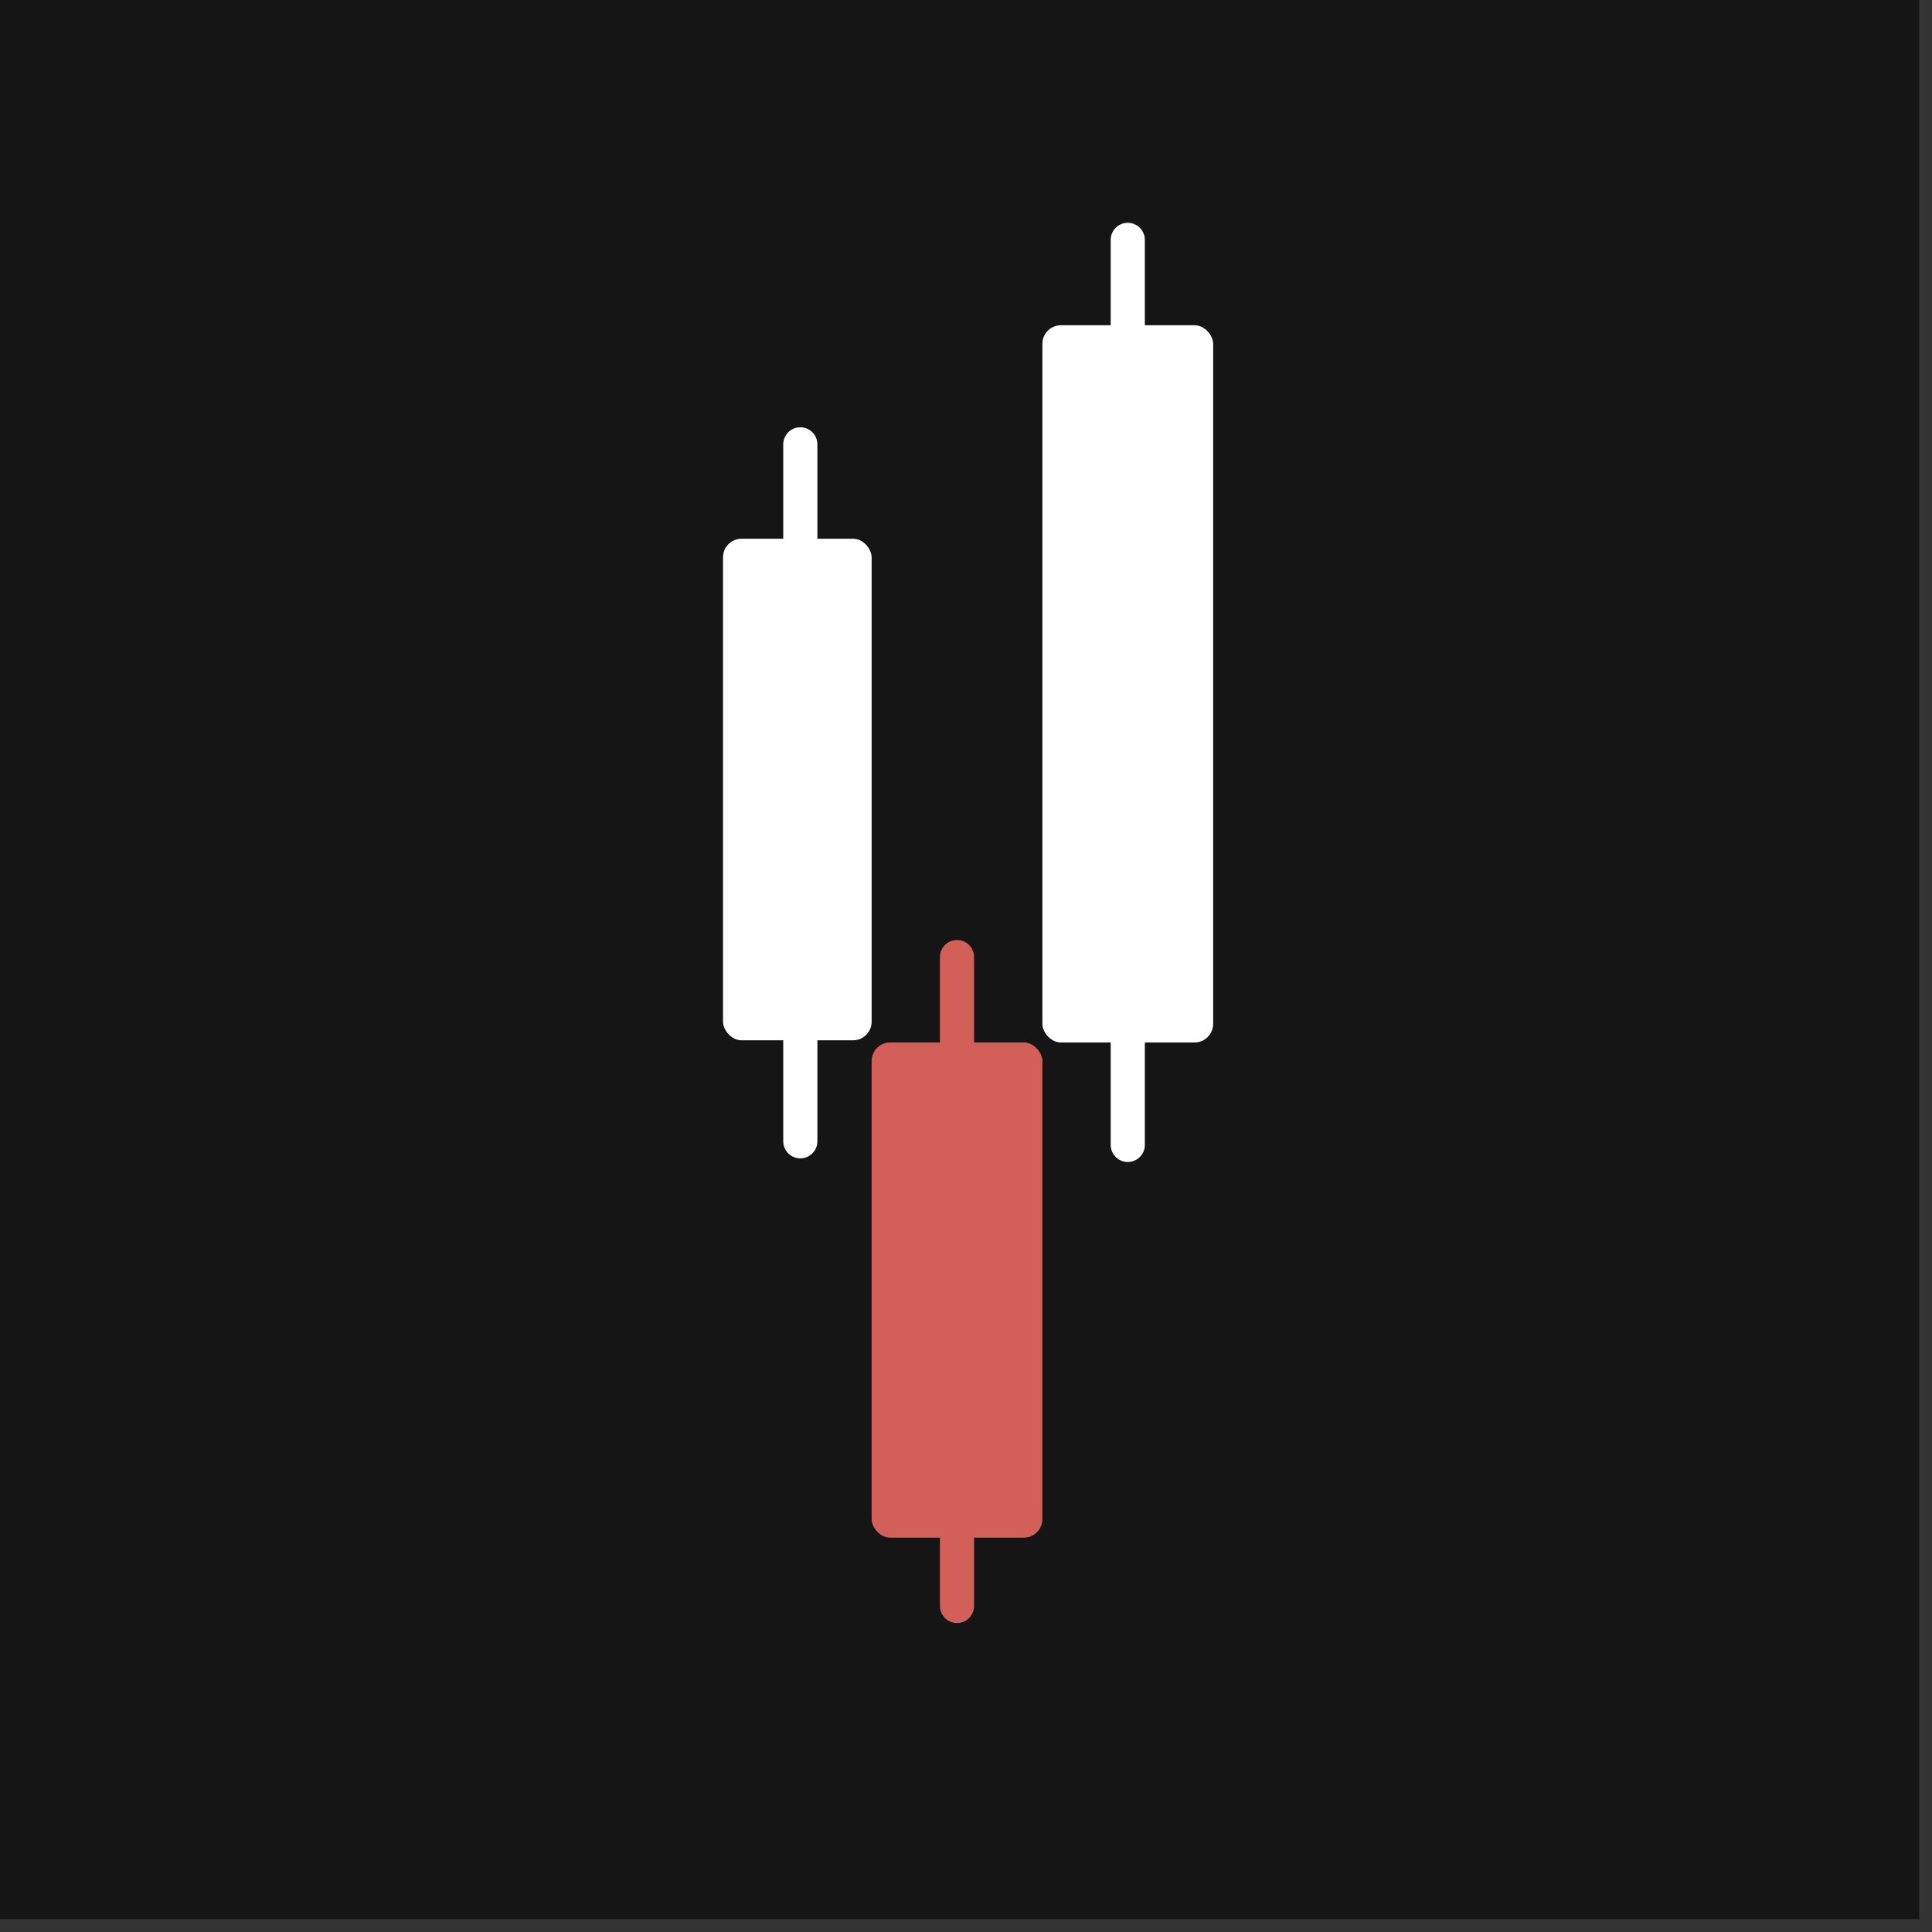
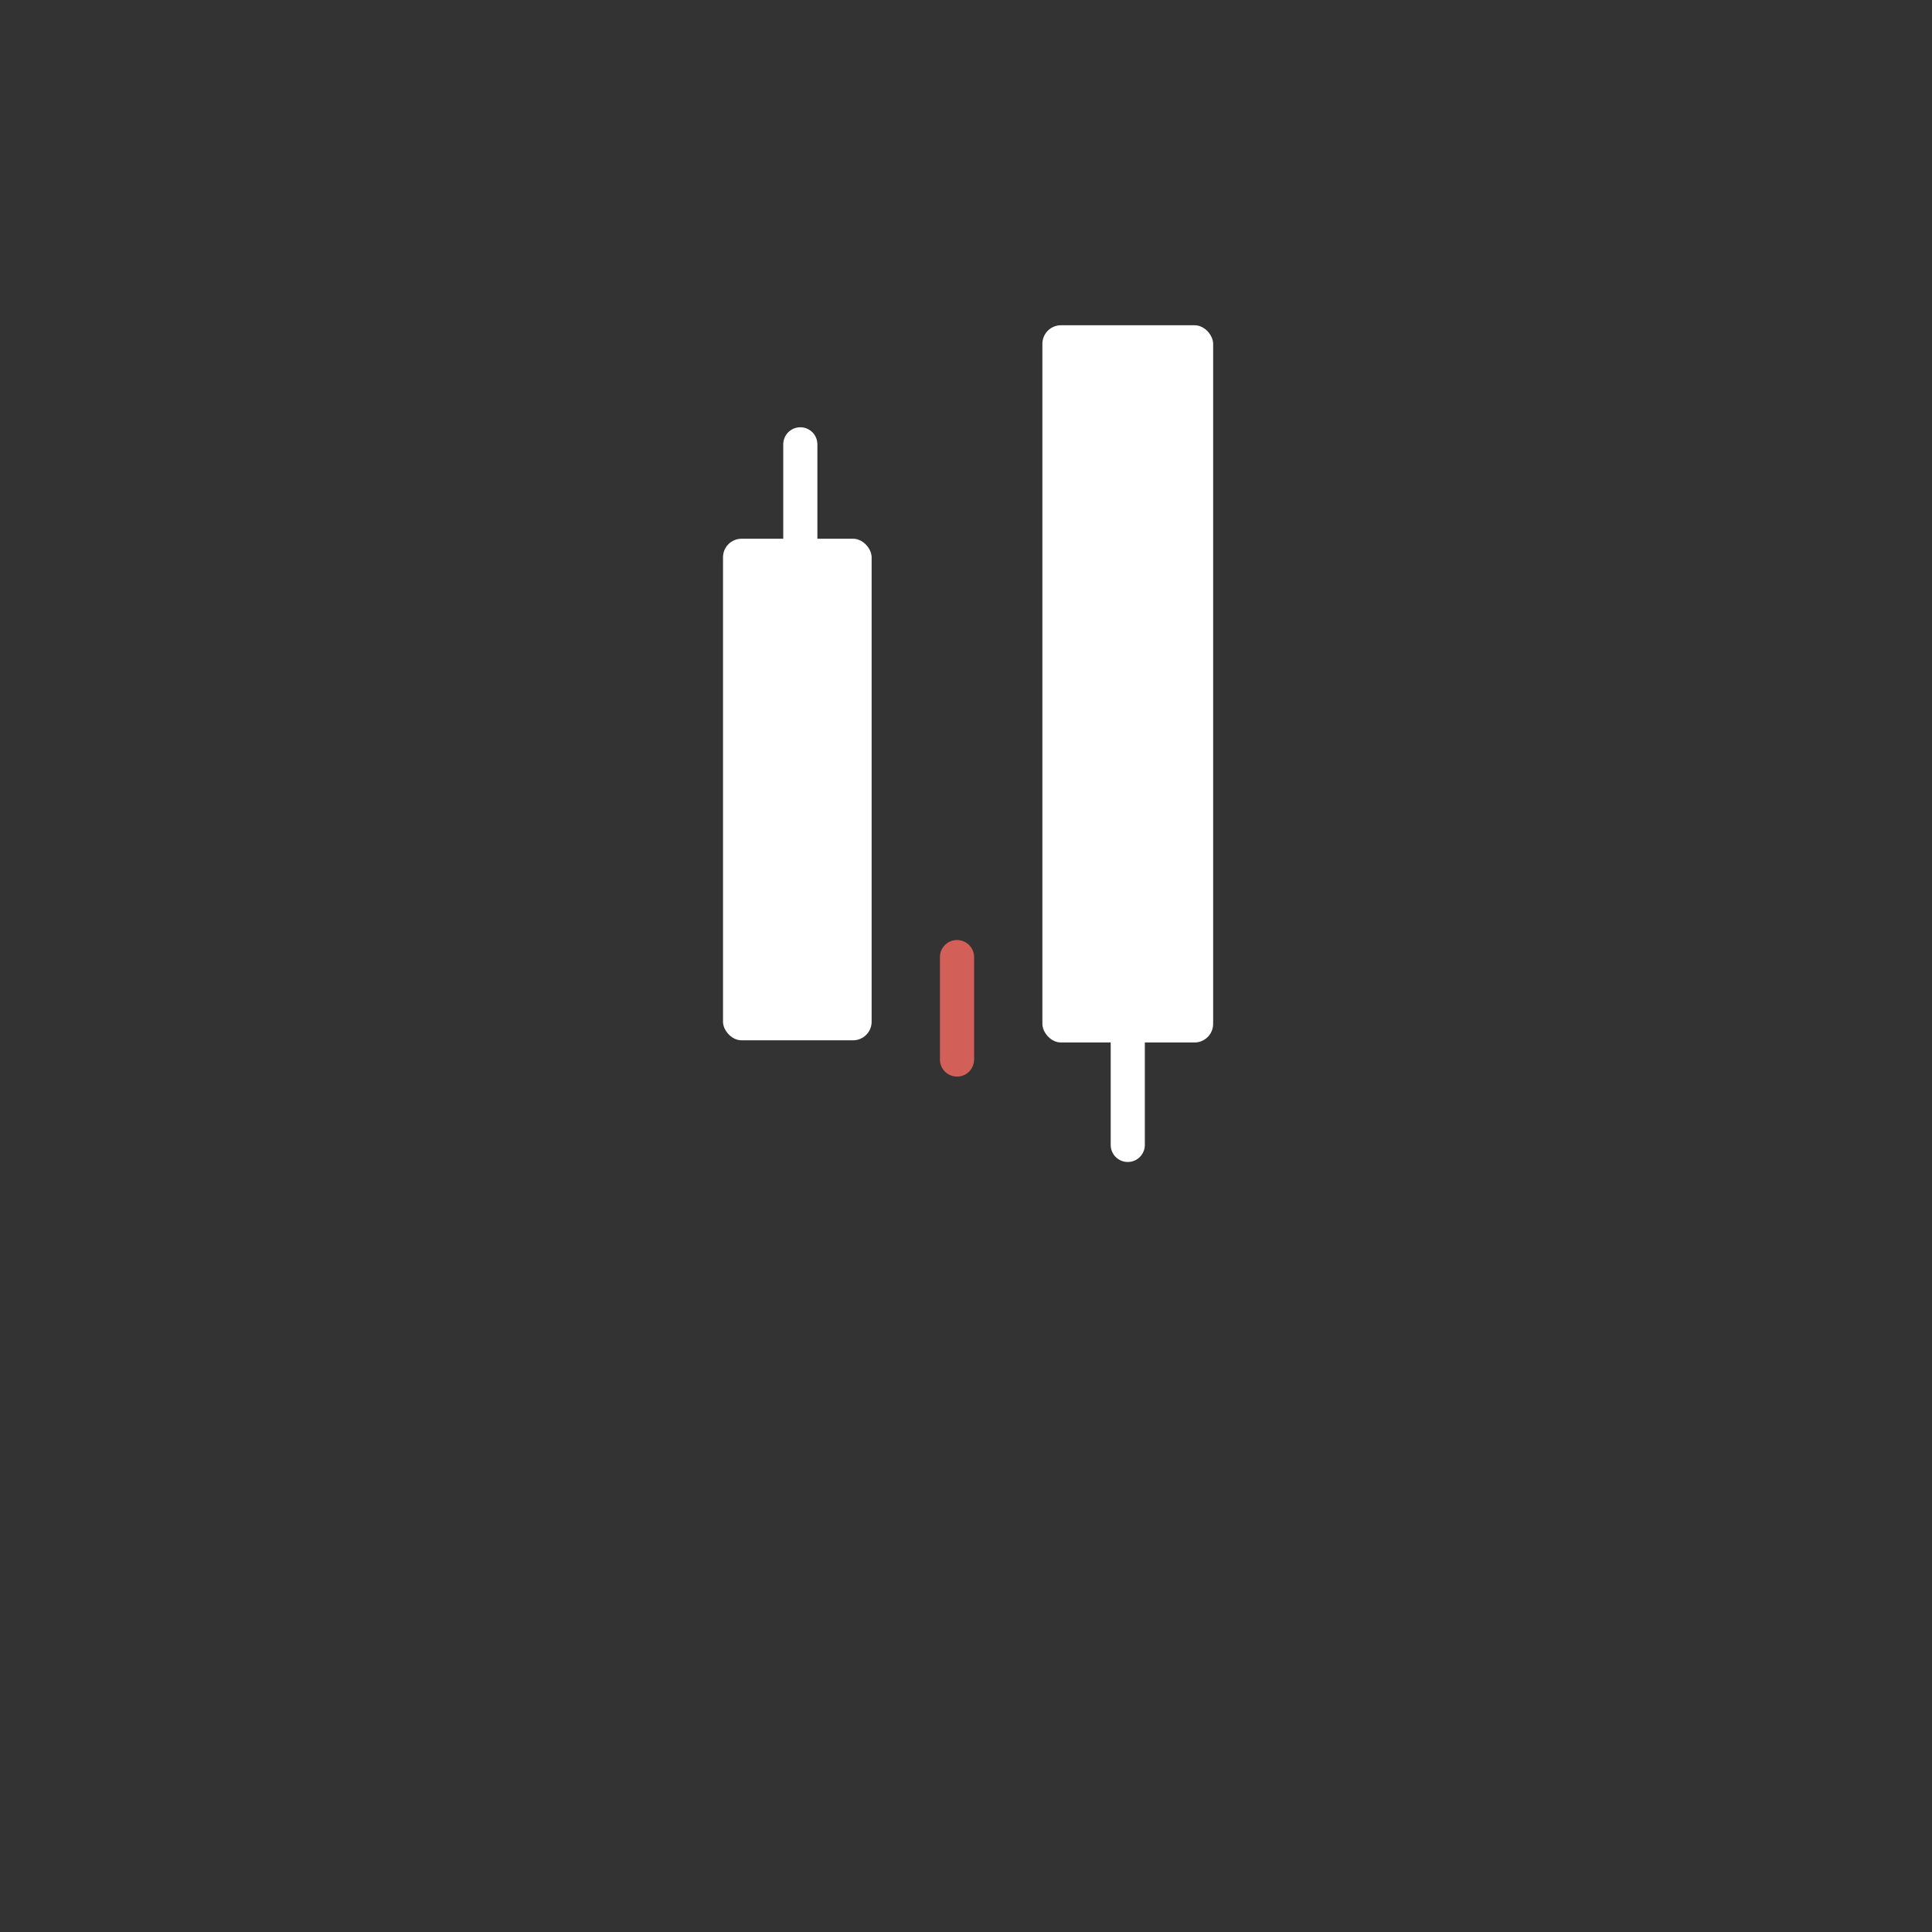
<svg xmlns="http://www.w3.org/2000/svg" width="104" height="104" viewBox="0 0 104 104" fill="none">
  <rect x="0" y="0" width="104" height="104" fill="#333333" stroke="none" />
-   <rect width="103.308" height="103.308" fill="#151515" />
  <rect x="38.92" y="29" width="8" height="27" rx="1" fill="white" />
  <line x1="43.081" y1="29.435" x2="43.081" y2="23.919" stroke="white" stroke-width="1.838" stroke-linecap="round" />
-   <line x1="43.081" y1="61.435" x2="43.081" y2="55.919" stroke="white" stroke-width="1.838" stroke-linecap="round" />
  <rect x="56.112" y="17.508" width="9.192" height="38.608" rx="1" fill="white" />
  <line x1="60.708" y1="61.631" x2="60.708" y2="56.116" stroke="white" stroke-width="1.838" stroke-linecap="round" />
-   <line x1="60.708" y1="18.427" x2="60.708" y2="12.912" stroke="white" stroke-width="1.838" stroke-linecap="round" />
  <line x1="51.516" y1="57.035" x2="51.516" y2="51.52" stroke="#D35F59" stroke-width="1.838" stroke-linecap="round" />
-   <line x1="51.516" y1="86.45" x2="51.516" y2="80.935" stroke="#D35F59" stroke-width="1.838" stroke-linecap="round" />
-   <rect x="46.92" y="56.116" width="9.192" height="26.658" rx="1" fill="#D35F59" />
</svg>